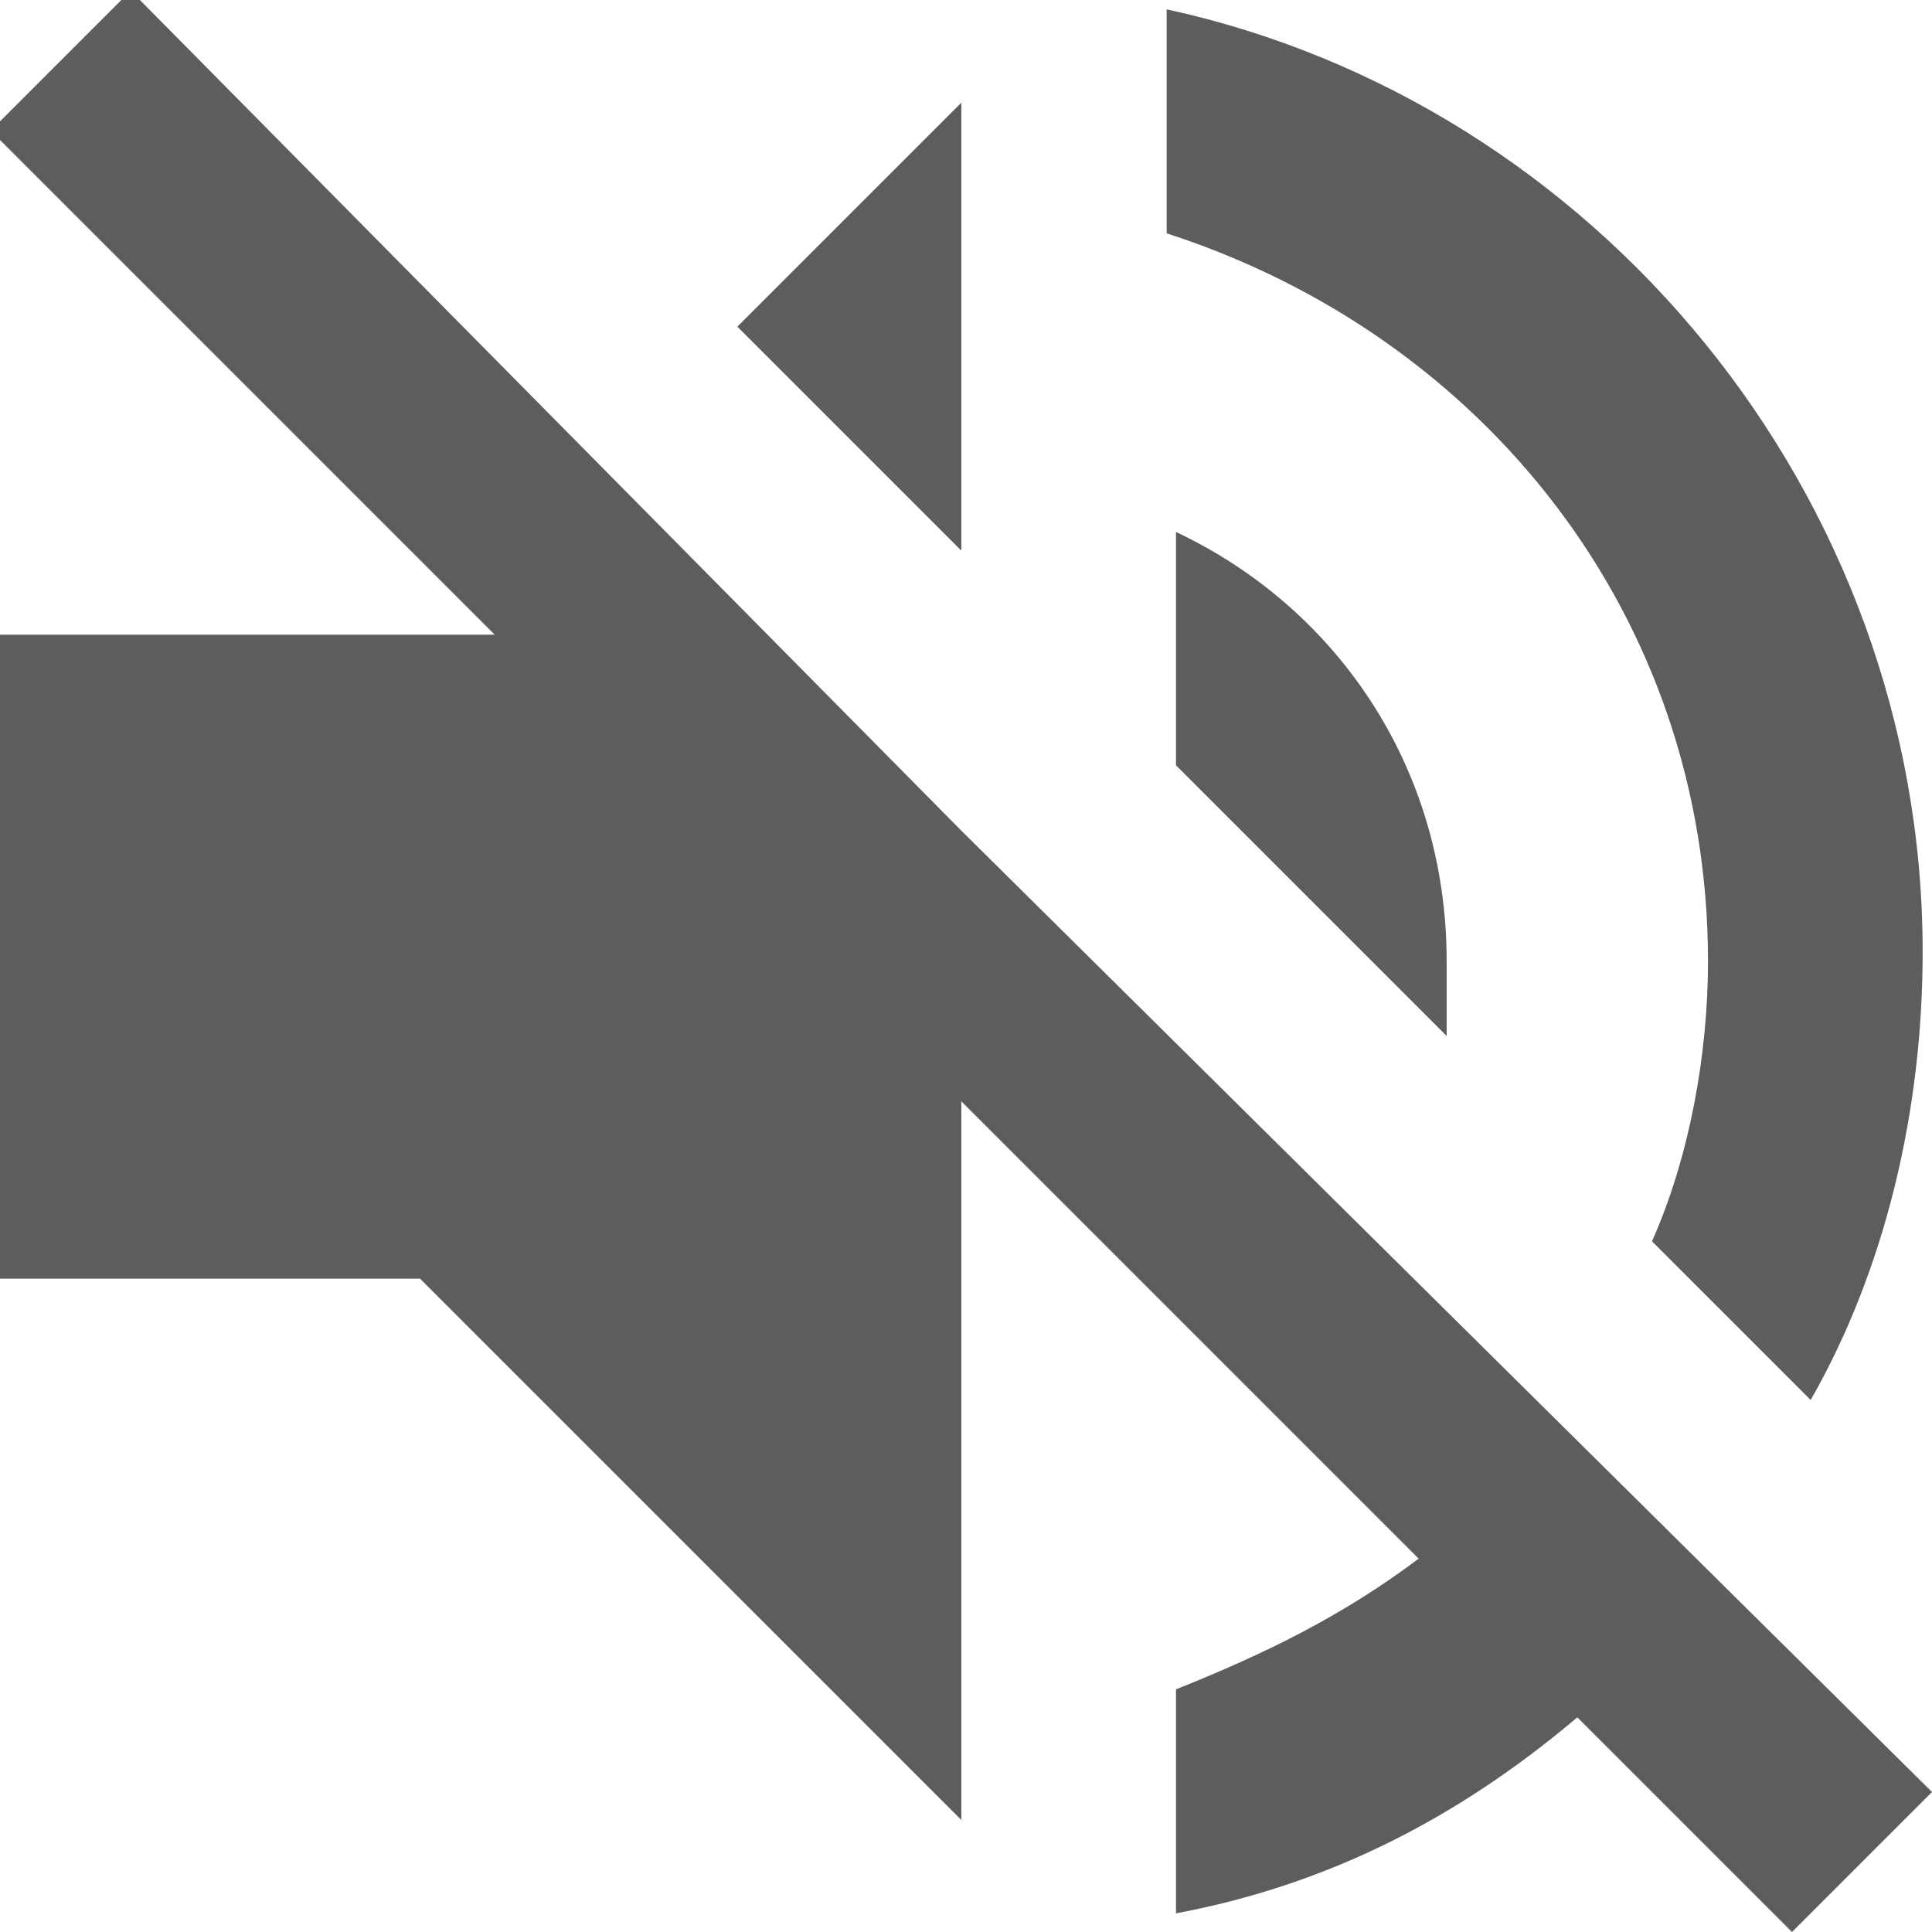
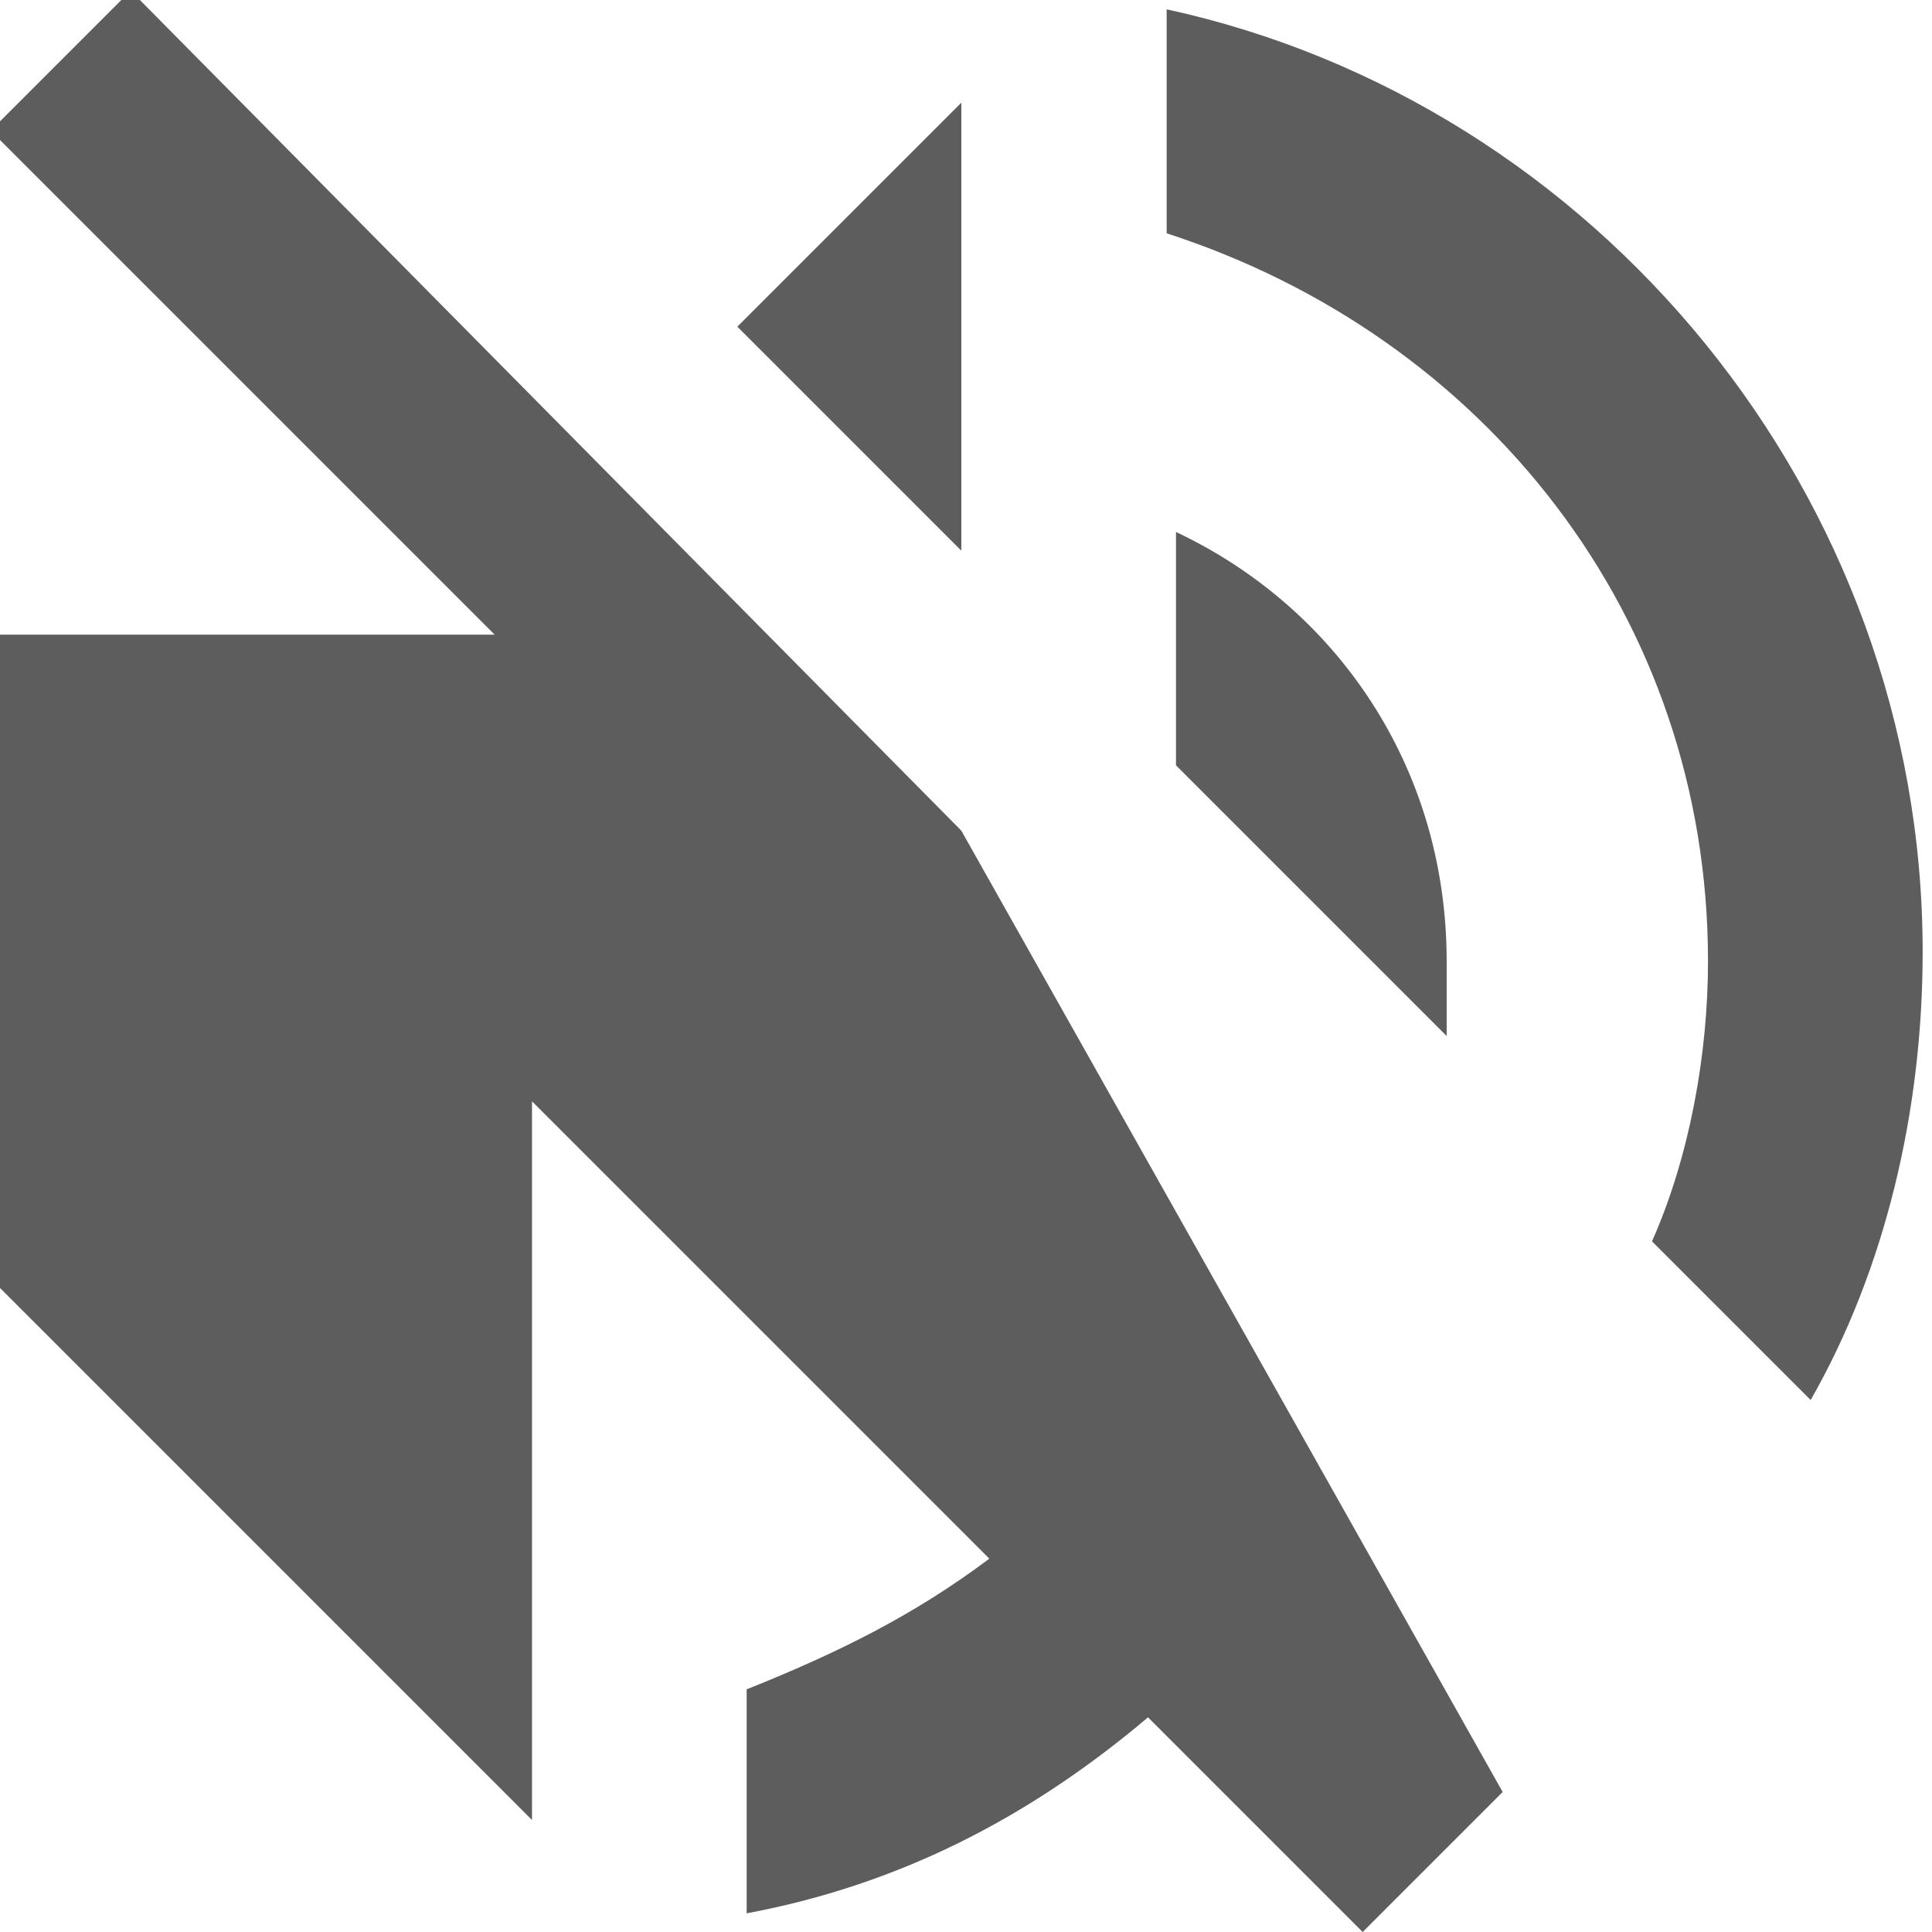
<svg xmlns="http://www.w3.org/2000/svg" version="1.1" id="Layer_1" x="0px" y="0px" width="20.7px" height="20.7px" viewBox="0 0 20.7 20.7" enable-background="new 0 0 20.7 20.7" xml:space="preserve">
  <g id="Page-1">
    <g id="Icons-AV" transform="translate(-169, -170)">
      <g id="volume-off" transform="translate(169, 170)">
-         <path id="Shape" fill="#5D5D5D" d="M15.5,10.3c0-2.1-1.2-3.8-2.9-4.6v2.5l2.9,2.9V10.3L15.5,10.3z M18.3,10.3c0,1-0.2,2.1-0.6,3     l1.7,1.7c0.8-1.4,1.2-3.1,1.2-4.8c0-4.9-3.5-9.1-8.1-10.1v2.4C15.9,3.6,18.3,6.6,18.3,10.3L18.3,10.3z M1.4-0.1l-1.5,1.5l5.4,5.4     h-5.4v6.9h4.6l5.8,5.8v-7.7l4.9,4.9c-0.8,0.6-1.6,1-2.6,1.4v2.4c1.6-0.3,3-1,4.3-2.1l2.3,2.3l1.5-1.5L10.3,8.9L1.4-0.1L1.4-0.1z      M10.3,1.1L7.9,3.5l2.4,2.4V1.1L10.3,1.1z" />
+         <path id="Shape" fill="#5D5D5D" d="M15.5,10.3c0-2.1-1.2-3.8-2.9-4.6v2.5l2.9,2.9V10.3L15.5,10.3z M18.3,10.3c0,1-0.2,2.1-0.6,3     l1.7,1.7c0.8-1.4,1.2-3.1,1.2-4.8c0-4.9-3.5-9.1-8.1-10.1v2.4C15.9,3.6,18.3,6.6,18.3,10.3L18.3,10.3z M1.4-0.1l-1.5,1.5l5.4,5.4     h-5.4v6.9l5.8,5.8v-7.7l4.9,4.9c-0.8,0.6-1.6,1-2.6,1.4v2.4c1.6-0.3,3-1,4.3-2.1l2.3,2.3l1.5-1.5L10.3,8.9L1.4-0.1L1.4-0.1z      M10.3,1.1L7.9,3.5l2.4,2.4V1.1L10.3,1.1z" />
      </g>
    </g>
  </g>
</svg>